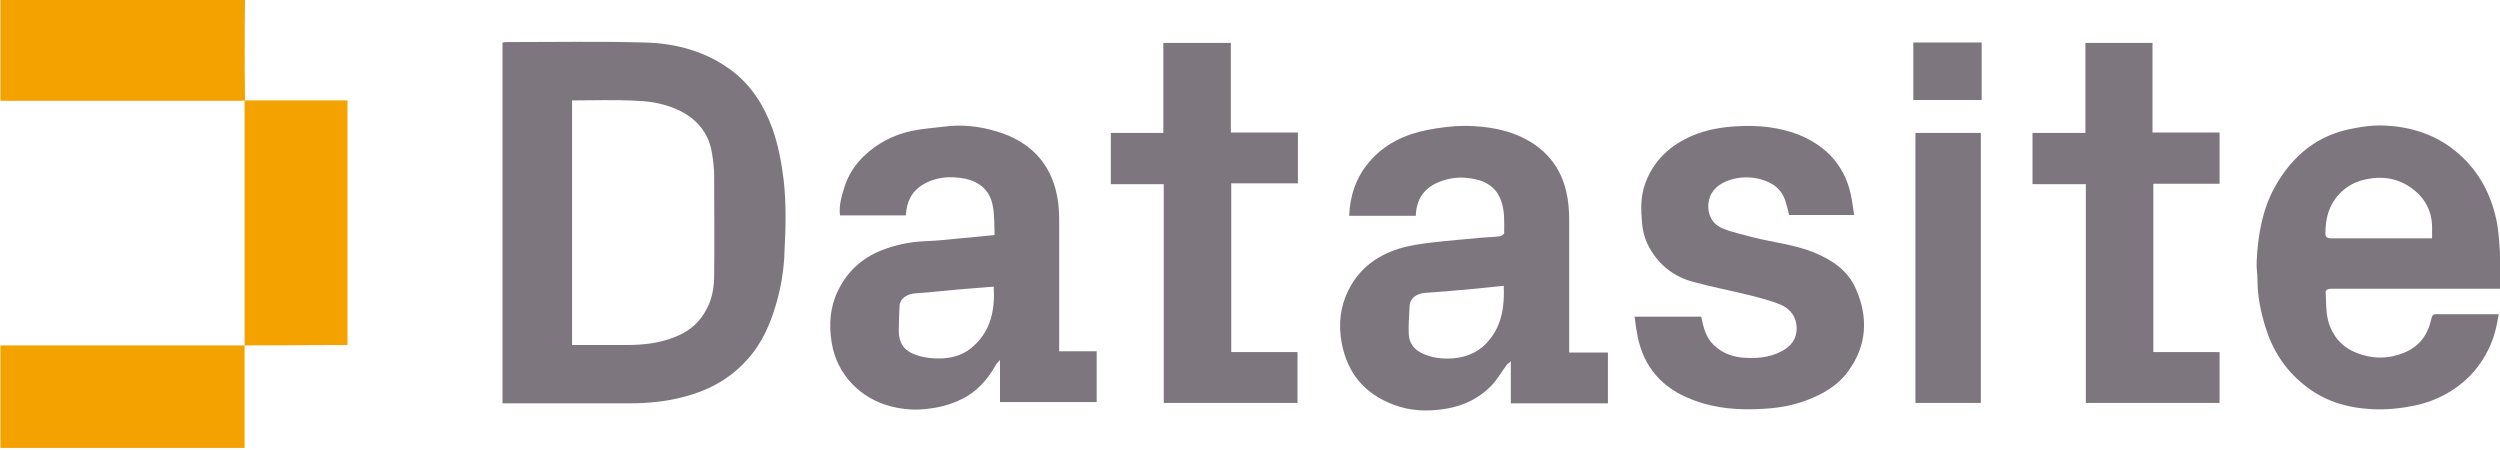
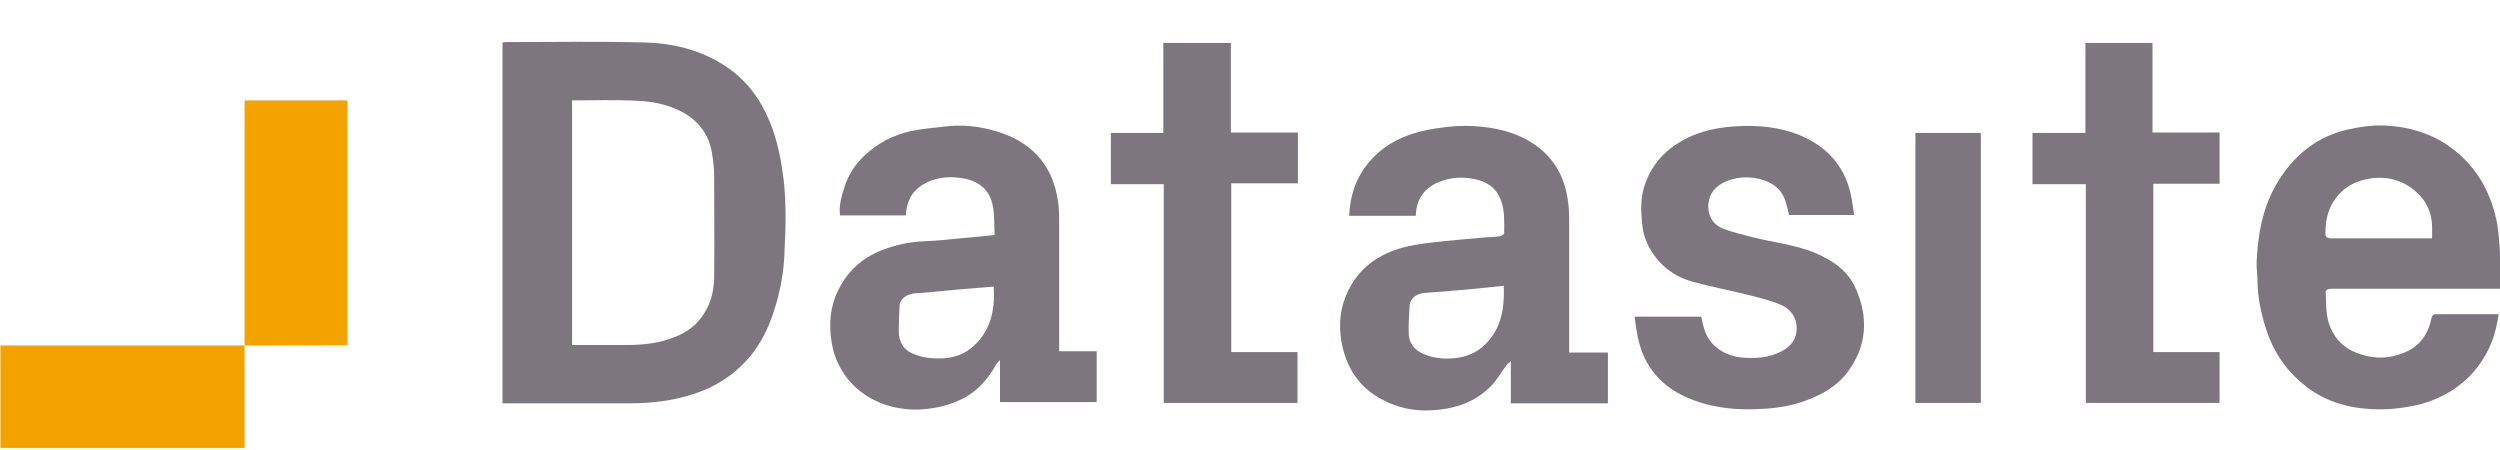
<svg xmlns="http://www.w3.org/2000/svg" width="600" height="108" viewBox="0 0 600 108" fill="none">
  <g clip-path="url(#clip0)">
-     <path d="M58.8 24.1C58.4 24.1 58.1 24.2 57.7 24.2C38.9 24.2 20 24.2 1.2 24.2H0.1V-0.5H58.8C58.7 7.6 58.7 15.9 58.8 24.1C58.8 24.1 58.7 24.1 58.8 24.1Z" fill="#F4A200" />
    <path d="M58.7 82.9C58.7 63.4 58.7 43.9 58.7 24.5C58.7 24.4 58.7 24.3 58.7 24.1C66.9 24.1 75.1 24.1 83.4 24.1V82.8L58.7 82.9Z" fill="#F4A200" />
    <path d="M58.7 82.8V107.5H0.1V82.9H58.7V82.8Z" fill="#F4A200" />
    <path d="M429.4 51.7C429.2 50.7 428.9 49.6 428.6 48.6C427.7 45.3 425.3 43.7 422.1 42.9C419.4 42.3 416.6 42.5 414.1 43.6C411.8 44.6 410.2 46.4 410 49C409.8 51.4 410.9 53.8 413.4 54.8C415.8 55.8 418.4 56.3 420.9 57C425.7 58.2 430.7 58.7 435.4 60.6C439.7 62.4 443.5 64.9 445.4 69.3C448.4 76.1 448.1 82.8 443.7 88.9C441.2 92.5 437.5 94.6 433.5 96.1C430.3 97.3 426.9 97.9 423.5 98.1C417.5 98.5 411.7 98.1 406.1 95.9C399 93.2 394.5 88.2 393 80.6C392.7 79.1 392.5 77.6 392.3 76H408.3C408.8 78.4 409.3 80.8 411.2 82.7C413.1 84.6 415.4 85.5 417.9 85.8C421.2 86.1 424.6 85.9 427.6 84.3C429.9 83.1 431.2 81.3 431.2 78.8C431.2 76.1 429.7 74.1 427.3 73.1C425.1 72.2 422.8 71.6 420.5 71C415.7 69.8 410.9 68.9 406.2 67.6C401.8 66.4 398.3 63.7 396 59.7C394.9 57.8 394.3 55.8 394.1 53.6C393.8 50.4 393.7 47.3 394.8 44.2C396.8 38.5 400.9 34.8 406.3 32.5C409.7 31.1 413.2 30.5 416.9 30.3C422 30 426.9 30.5 431.6 32.3C438.6 35.1 443.1 40.2 444.4 47.7C444.6 49 444.8 50.3 445 51.6H429.4V51.7Z" fill="#7E767E" />
    <path d="M266.6 44.2V31.9H279.2V10.3H295.4V31.8H311.5V44H295.5V84.5H311.4V96.7H279.3V44.2H266.6Z" fill="#7E767E" />
    <path d="M487.8 44.2V31.9H500.5V10.3H516.6V31.8H532.7V44.1H516.8V84.5H532.7V96.7H500.6V44.2H487.8Z" fill="#7E767E" />
    <path d="M475.4 31.9H459.7V96.7H475.4V31.9Z" fill="#7E767E" />
-     <path d="M475.6 10.2H459.2V24H475.6V10.2Z" fill="#7E767E" />
    <path d="M188.1 43.4C187.6 39.1 186.8 34.9 185.4 30.9C183.4 25.4 180.4 20.6 175.7 17C169.6 12.4 162.4 10.4 154.8 10.2C143.8 9.9 132.8 10.1 121.8 10.1C121.4 10.1 121 10.1 120.6 10.2V96.8H122C131.7 96.8 141.3 96.8 151 96.8C155.4 96.8 159.7 96.4 163.9 95.3C169.5 93.9 174.4 91.4 178.5 87.2C182 83.7 184.2 79.4 185.7 74.8C187.3 70 188.2 64.9 188.3 59.9C188.6 54.4 188.7 48.9 188.1 43.4ZM171.4 66.1C171.4 69.3 170.8 72.4 169 75.2C167.3 78 164.8 79.8 161.9 80.9C158.2 82.4 154.3 82.8 150.3 82.8C146 82.8 141.7 82.8 137.3 82.8V24.1C142.6 24.1 147.7 23.9 152.9 24.2C156.6 24.3 160.3 25.1 163.6 26.8C167.7 29 170.2 32.3 170.9 36.9C171.2 38.7 171.4 40.6 171.4 42.4C171.4 50.3 171.5 58.2 171.4 66.1Z" fill="#7E767E" />
    <path d="M376.6 84.6V83C376.6 72.8 376.6 62.6 376.6 52.5C376.6 50.3 376.4 48.1 375.9 46C374.7 40.7 371.7 36.6 366.9 33.8C362.2 31.1 357 30.3 351.8 30.2C348.7 30.2 345.6 30.6 342.5 31.2C337 32.3 332.2 34.6 328.5 39C325.4 42.7 324 47 323.8 51.8H339.8C339.9 47.6 342 44.9 345.8 43.5C348.5 42.5 351.2 42.4 354 43C356.9 43.6 359.1 45.1 360.2 48C361.2 50.6 361 53.3 361 56C361 56.2 360.4 56.6 360 56.7C358.7 56.9 357.4 56.9 356.1 57C352 57.4 347.8 57.7 343.7 58.2C341 58.5 338.3 58.9 335.7 59.7C330.3 61.4 326.1 64.6 323.6 69.7C321.6 73.7 321.2 77.9 322 82.3C323.4 89.6 327.5 94.5 334.4 97.1C338.5 98.7 342.7 98.8 347 98.1C351.2 97.4 354.8 95.7 357.8 92.7C359.3 91.2 360.3 89.3 361.6 87.6C361.8 87.3 362.1 87.2 362.6 86.7V96.8H385.9V84.6H376.6ZM357.5 81.5C355.3 84.3 352.3 85.7 348.8 86C346.1 86.2 343.5 85.9 341.1 84.7C339.2 83.7 338.2 82.2 338.1 80.2C338 78 338.2 75.8 338.3 73.5C338.4 71.5 340 70.5 341.9 70.3C345.9 70 350 69.7 354 69.3C356.3 69.1 358.5 68.8 360.9 68.6C361.1 73.4 360.5 77.8 357.5 81.5Z" fill="#7E767E" />
    <path d="M254.2 84.5V83C254.2 73 254.2 63 254.2 52.9C254.2 50.9 254.1 48.9 253.7 47C252.1 38.8 246.9 33.9 239.4 31.6C235.2 30.3 230.9 29.8 226.5 30.4C224 30.7 221.4 30.9 218.9 31.4C214.5 32.3 210.5 34.4 207.3 37.5C205.2 39.5 203.6 42 202.7 44.8C202 47 201.3 49.3 201.6 51.7H217.4C217.6 48.5 218.7 46 221.5 44.3C224.7 42.4 228.2 42.2 231.7 42.9C235.3 43.7 237.7 45.9 238.3 49.6C238.7 51.8 238.6 54.1 238.7 56.4C236.5 56.6 234.6 56.8 232.7 57C229 57.3 225.4 57.8 221.7 57.9C218.1 58.1 214.8 58.8 211.5 60.1C206.8 62 203.3 65.2 201.1 69.8C199.2 73.7 198.9 77.9 199.6 82.2C200.8 89.9 206.6 95.8 214.1 97.6C217 98.3 219.8 98.5 222.8 98.1C226.1 97.7 229.2 96.8 232.1 95.1C235.2 93.2 237.4 90.5 239.1 87.4C239.3 87.1 239.6 86.9 240 86.4V96.5H263.2V84.3H254.2V84.5ZM233.7 83C231.7 84.9 229.2 85.8 226.4 86C223.8 86.1 221.3 85.9 218.9 84.8C216.7 83.8 215.8 82 215.7 79.7C215.7 77.6 215.8 75.4 215.9 73.3C216 71.7 217.7 70.5 219.7 70.4C223 70.2 226.4 69.8 229.7 69.5C231.7 69.3 233.8 69.2 235.9 69C236.7 68.9 237.5 68.9 238.5 68.8C238.8 74.2 237.9 79.2 233.7 83Z" fill="#7E767E" />
    <path d="M559.6 69.3C570.6 69.3 581.5 69.3 592.5 69.3H600C600 66.4 600.1 63.7 600 60.9C599.8 58 599.7 55 599 52.2C597.5 45.7 594.3 40.2 589 36C583.8 31.9 577.7 30.2 571.2 30.1C569.1 30.1 566.9 30.4 564.9 30.8C556.3 32.3 550.2 37.3 546 44.8C542.9 50.4 541.9 56.5 541.6 62.7C541.5 64.2 541.8 65.8 541.8 67.3C541.8 71.2 542.6 74.9 543.7 78.5C545.4 84 548.4 88.7 552.9 92.3C557.6 96.2 563.2 97.9 569.3 98.2C572.8 98.4 576.3 98 579.7 97.3C584.7 96.2 589.1 93.9 592.7 90.3C595.6 87.3 597.7 83.7 598.8 79.7C599.2 78.3 599.4 76.9 599.7 75.4C594.5 75.4 589.6 75.4 584.8 75.4C583.9 75.4 583.7 75.7 583.5 76.6C582.7 80.3 580.7 83.1 577.1 84.6C573.3 86.2 569.4 86.2 565.6 84.7C562.7 83.6 560.6 81.6 559.3 78.6C558.2 76 558.3 73.4 558.2 70.7C558 69.7 558.4 69.3 559.6 69.3ZM558.1 56C558.1 52.5 558.9 49.3 561.3 46.7C563.1 44.7 565.4 43.5 568 43C571.8 42.2 575.5 42.8 578.7 45.1C581.8 47.3 583.6 50.4 583.7 54.3C583.7 55.2 583.7 56.1 583.7 57.2H567C564.4 57.2 561.9 57.2 559.3 57.2C558.4 57.1 558.1 56.9 558.1 56Z" fill="#7E767E" />
  </g>
  <defs>
    <clipPath id="clip0">
      <rect width="600" height="108" fill="white" />
    </clipPath>
  </defs>
</svg>